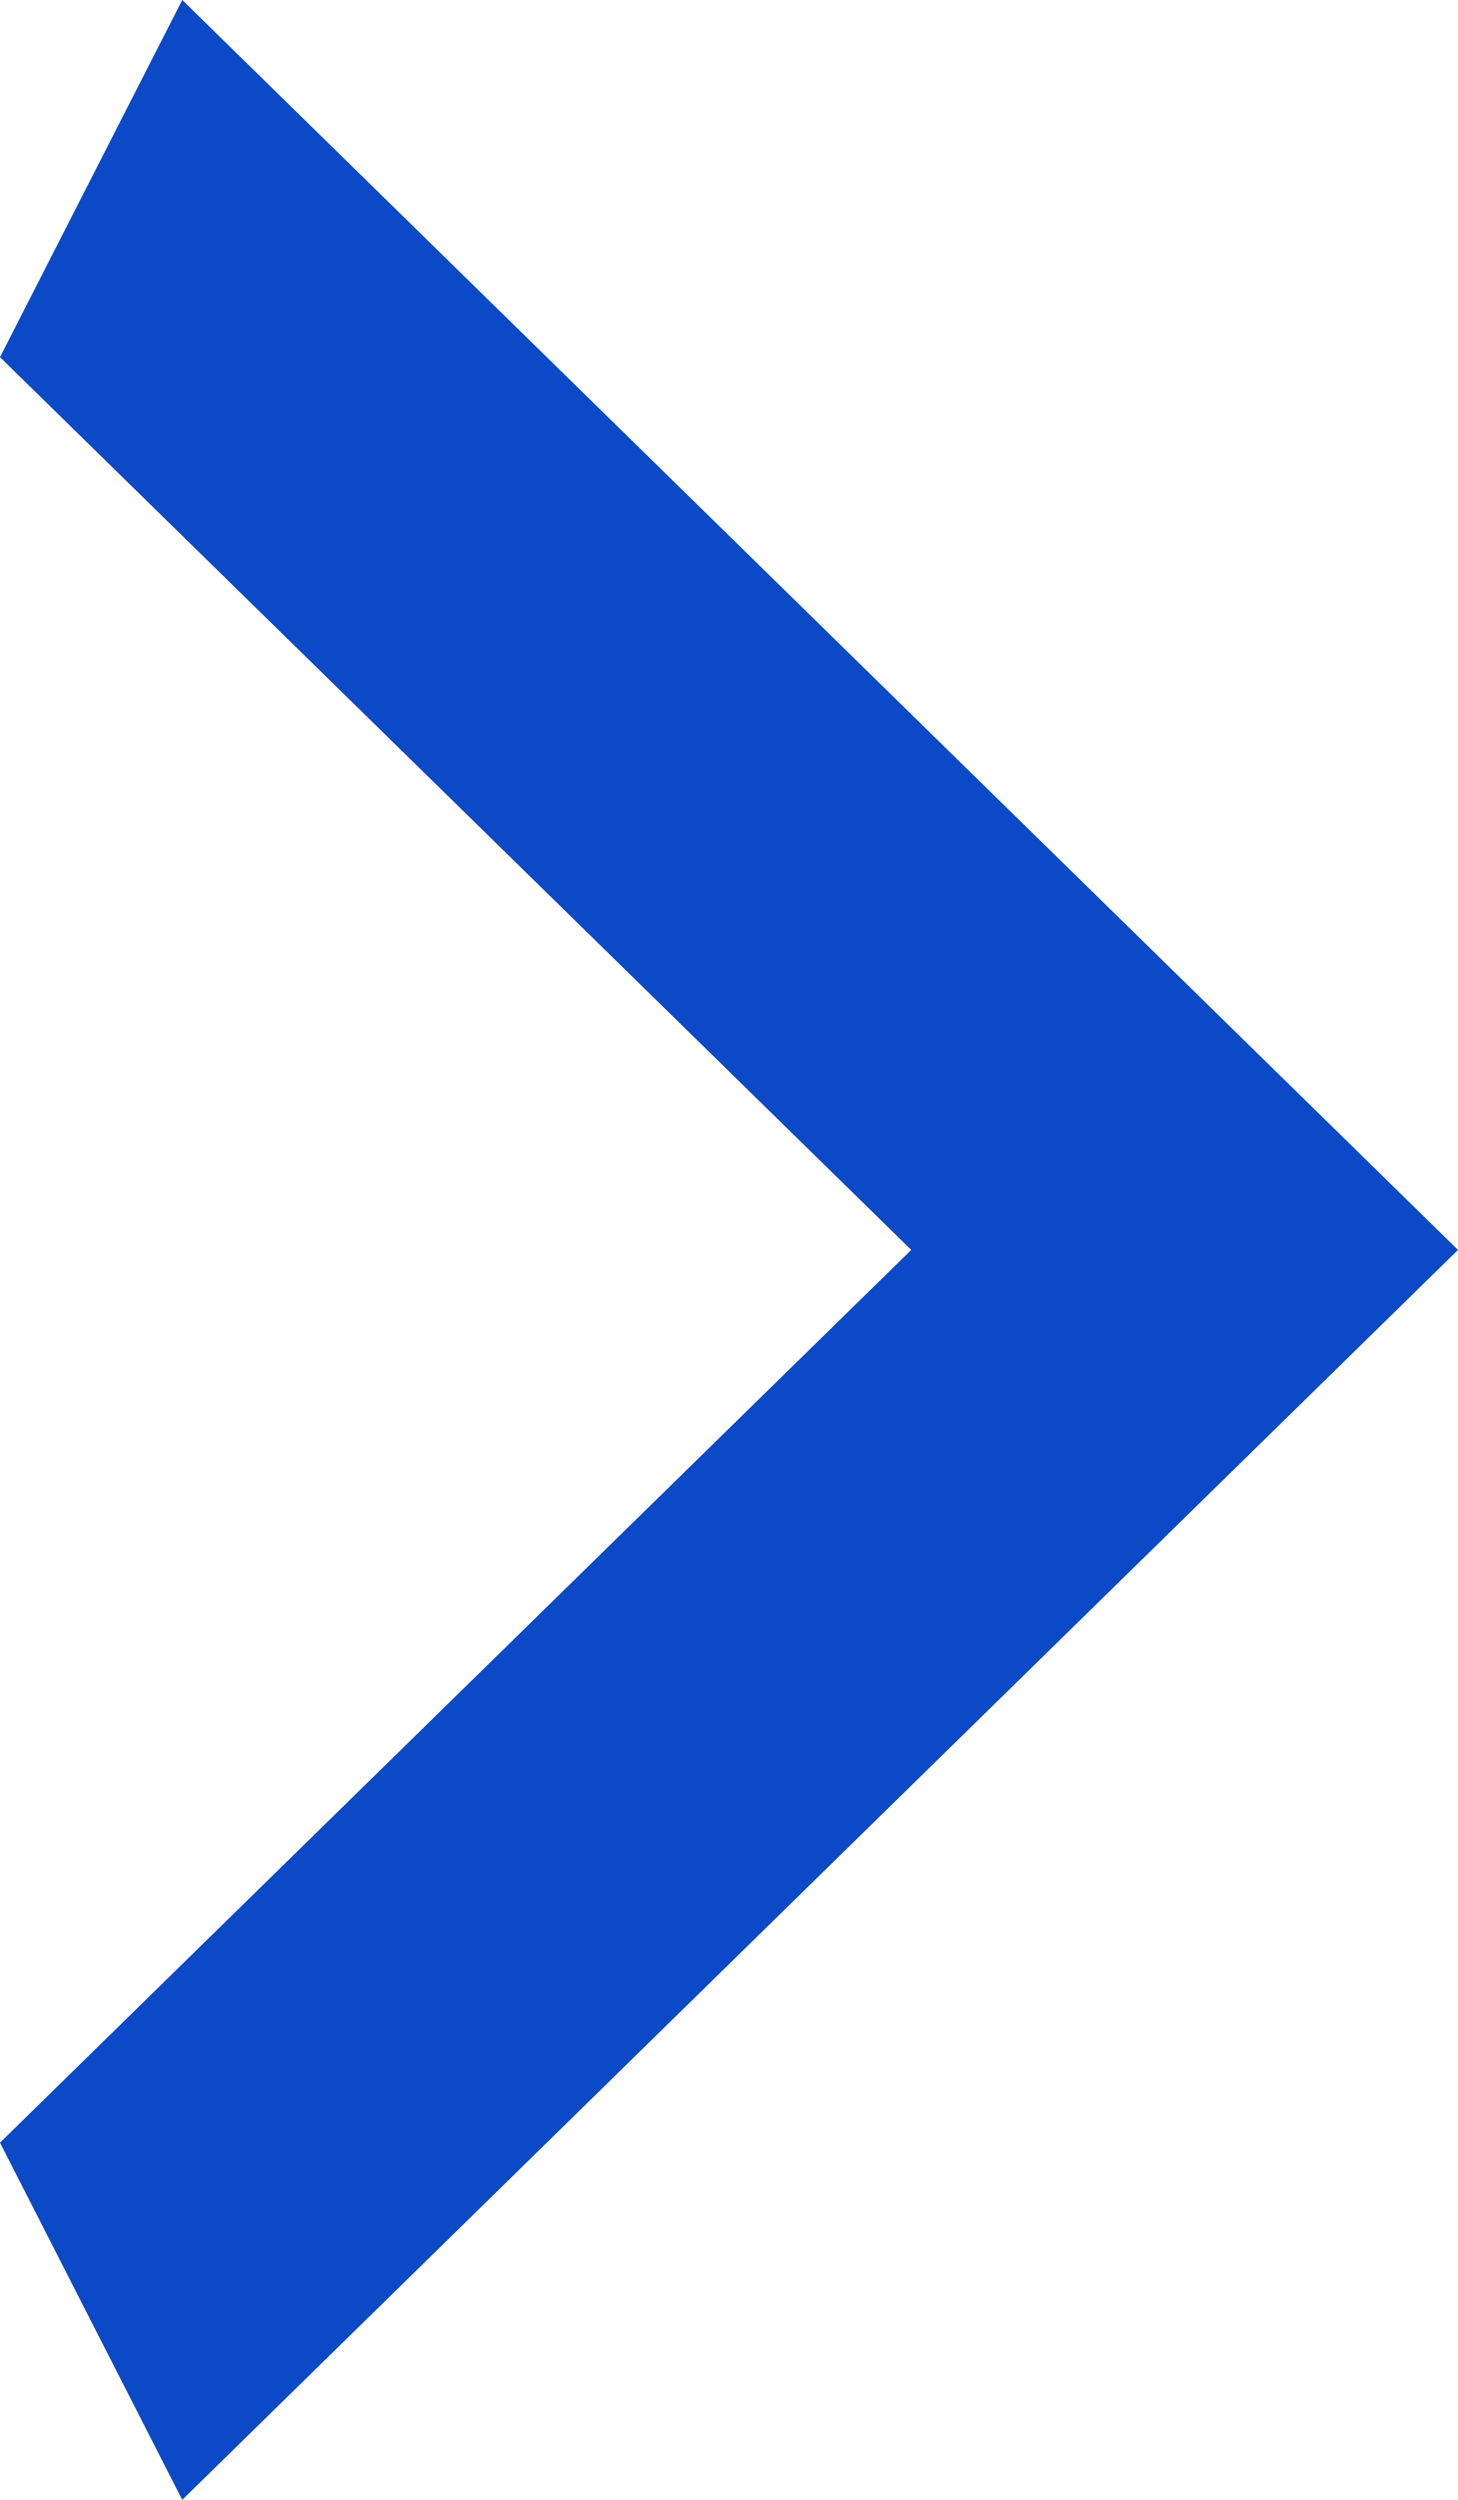
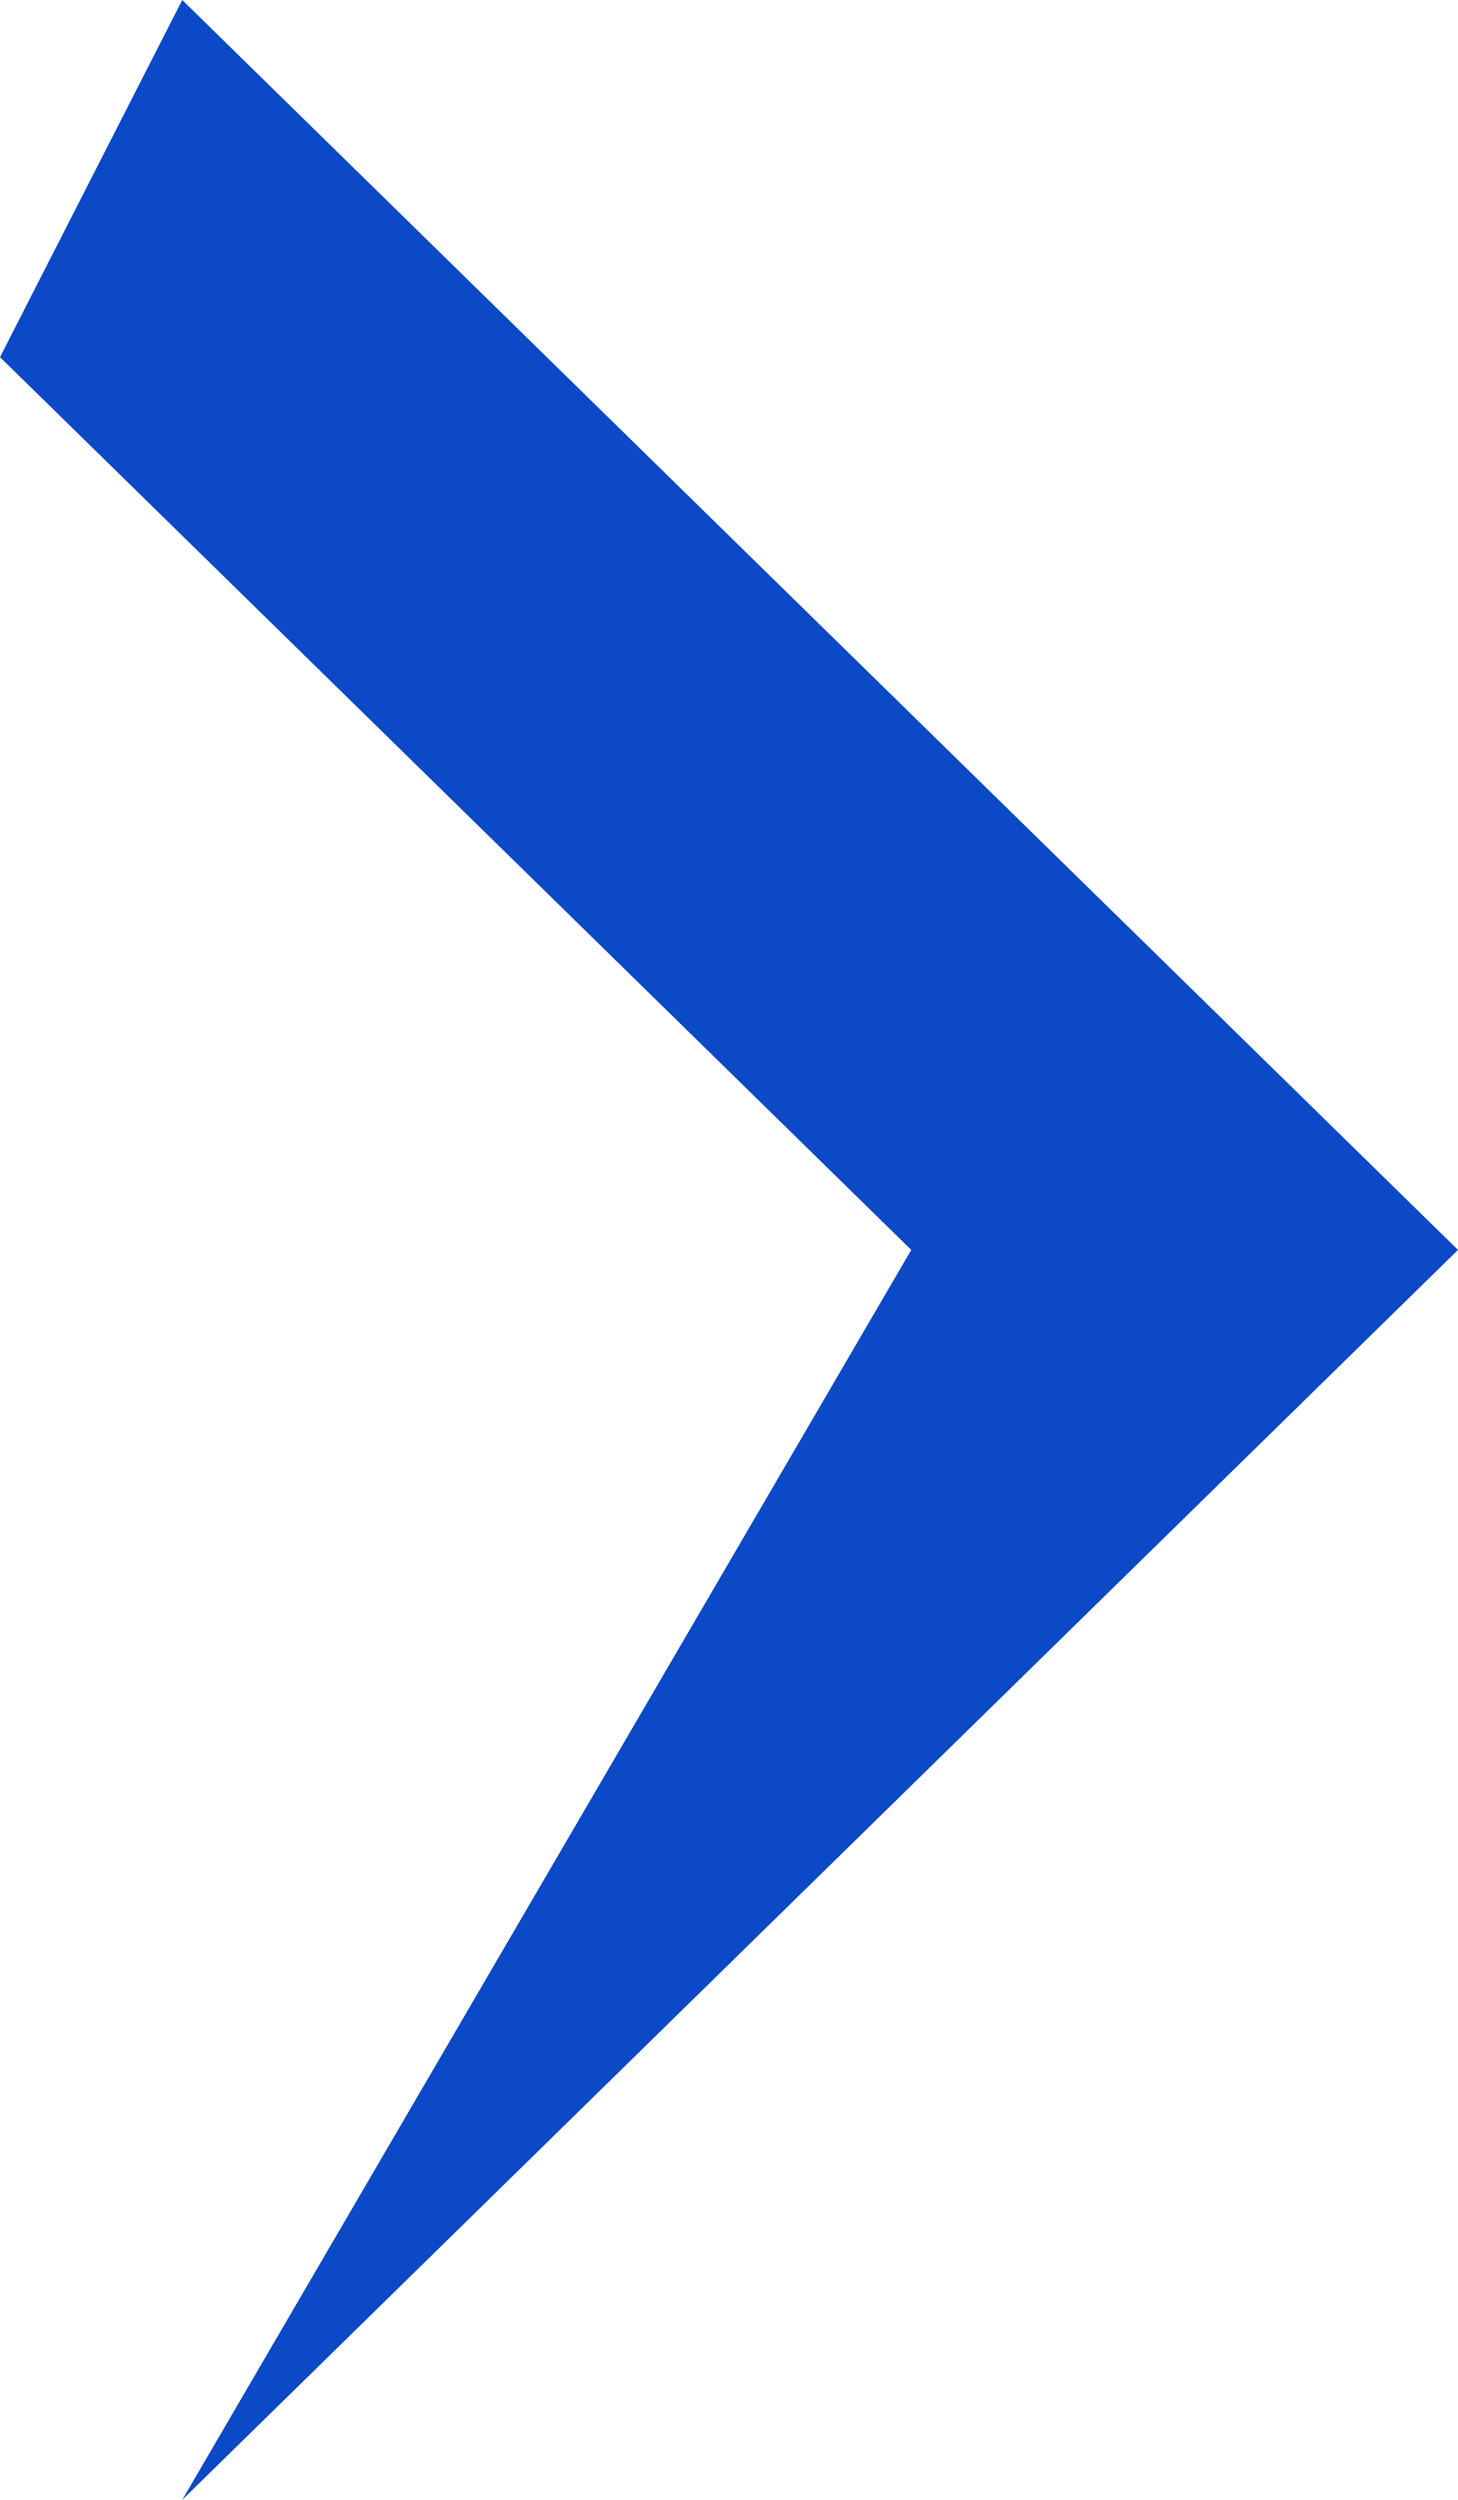
<svg xmlns="http://www.w3.org/2000/svg" width="14" height="24" viewBox="0 0 14 24" fill="none">
-   <path d="M0 3.429L8.75 12L0 20.571L1.75 24L14 12L1.75 0L0 3.429Z" fill="#0B49C7" />
+   <path d="M0 3.429L8.75 12L1.75 24L14 12L1.75 0L0 3.429Z" fill="#0B49C7" />
</svg>